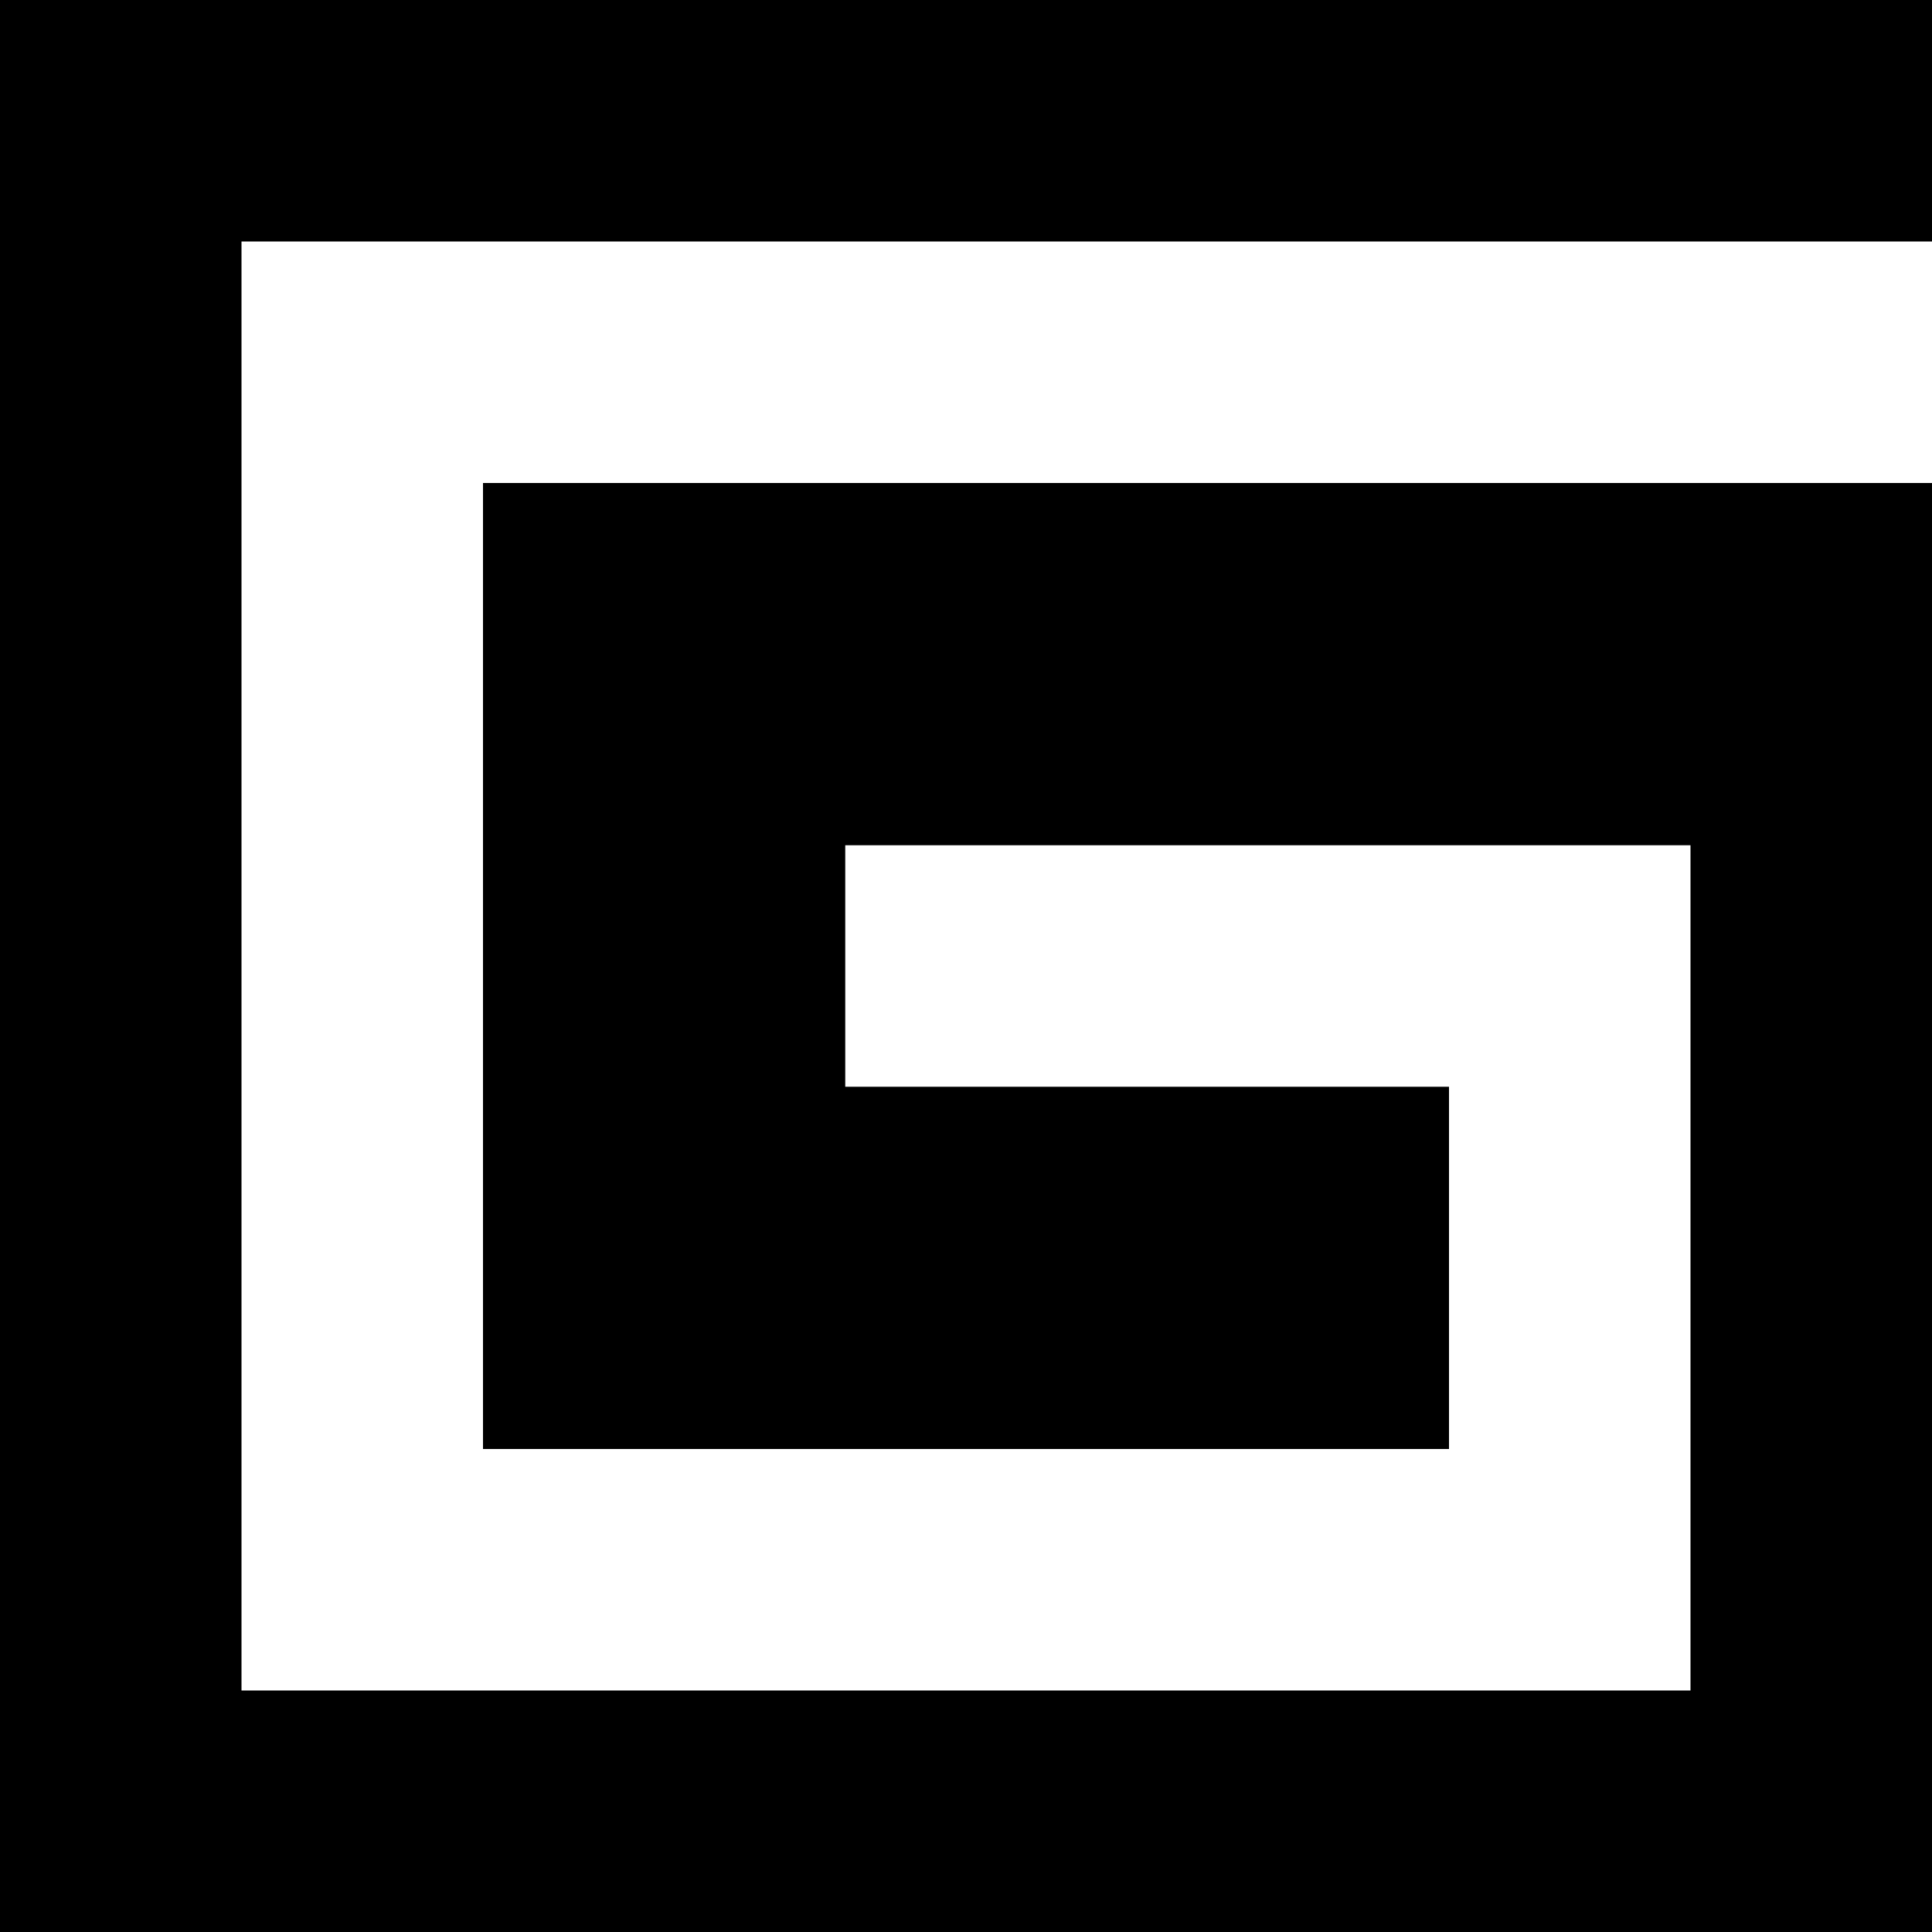
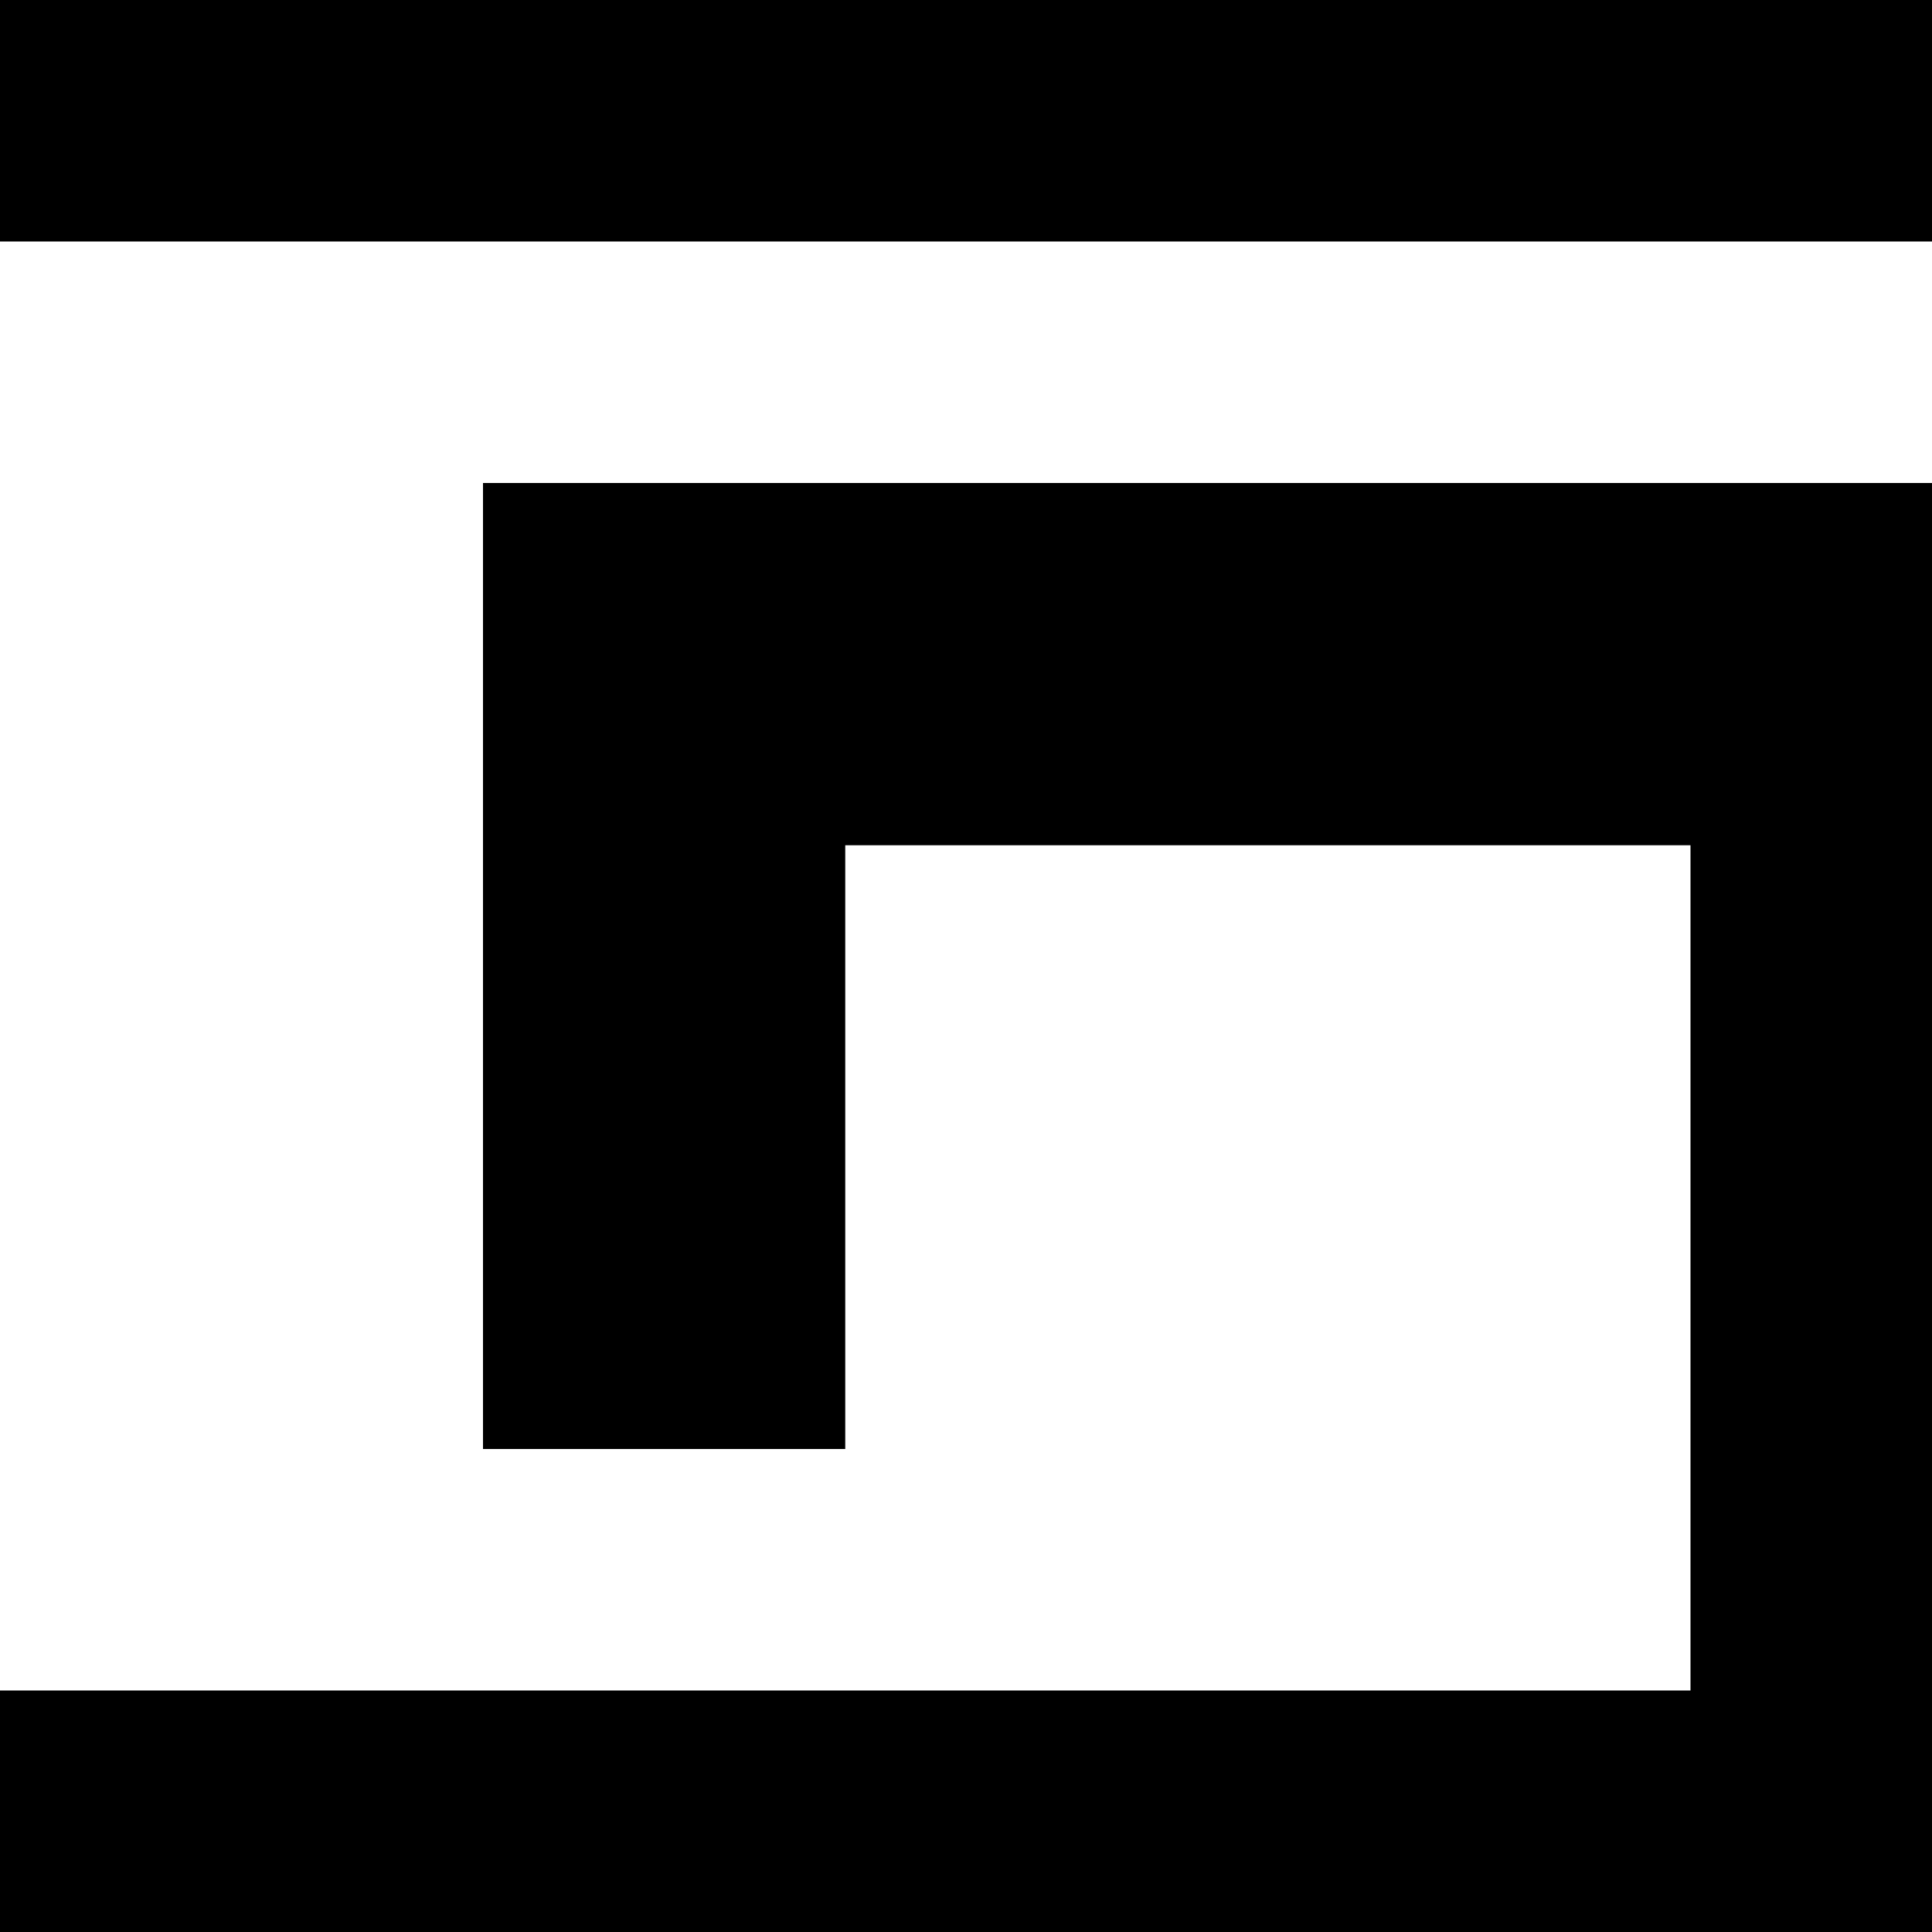
<svg xmlns="http://www.w3.org/2000/svg" xmlns:ns1="http://sodipodi.sourceforge.net/DTD/sodipodi-0.dtd" xmlns:ns2="http://www.inkscape.org/namespaces/inkscape" width="100mm" height="100mm" viewBox="0 0 100 100" version="1.1" id="svg5" ns1:docname="G_Logo_cut_passend_G_ink.svg" ns2:version="1.2 (dc2aeda, 2022-05-15)">
  <ns1:namedview id="namedview541" pagecolor="#ffffff" bordercolor="#000000" borderopacity="0.25" ns2:showpageshadow="2" ns2:pageopacity="0.0" ns2:pagecheckerboard="0" ns2:deskcolor="#d1d1d1" ns2:document-units="mm" showgrid="false" ns2:zoom="0.62441667" ns2:cx="188.17563" ns2:cy="188.97638" ns2:window-width="1344" ns2:window-height="456" ns2:window-x="0" ns2:window-y="25" ns2:window-maximized="0" ns2:current-layer="svg5" />
  <defs id="defs2" />
  <g id="layer1">
    <rect style="fill:#000000;stroke-width:0.265" id="rect111" width="100" height="12.5" x="0" y="0" />
  </g>
  <g id="layer2">
-     <rect style="fill:#000000;stroke-width:0.265" id="rect114" width="12.5" height="100" x="0" y="-8.8817842e-16" />
-   </g>
+     </g>
  <rect style="fill:#000000;stroke-width:0.265" id="rect119" width="100" height="12.5" x="0" y="87.5" ry="0" />
  <g id="layer5">
    <rect style="fill:#000000;stroke-width:0.265" id="rect233" width="12.5" height="75" x="87.5" y="25" />
  </g>
  <g id="layer6" transform="matrix(1,0,0,1.5,0,-12.5)">
    <rect style="fill:#000000;stroke-width:0.265" id="rect236" width="75" height="12.5" x="25" y="25" />
  </g>
  <g id="layer11" />
  <g id="layer7" />
  <g id="layer8" transform="matrix(1.5,0,0,1,-12.5,0)">
    <rect style="fill:#000000;stroke-width:0.265" id="rect240" width="12.5" height="50" x="25" y="25" />
  </g>
  <g id="layer9" />
  <g id="layer10" />
  <g id="layer12" transform="matrix(1,0,0,0.75,0,18.75)">
-     <rect style="fill:#000000;stroke-width:0.265" id="rect250" width="50" height="25" x="25" y="50" />
-   </g>
+     </g>
</svg>